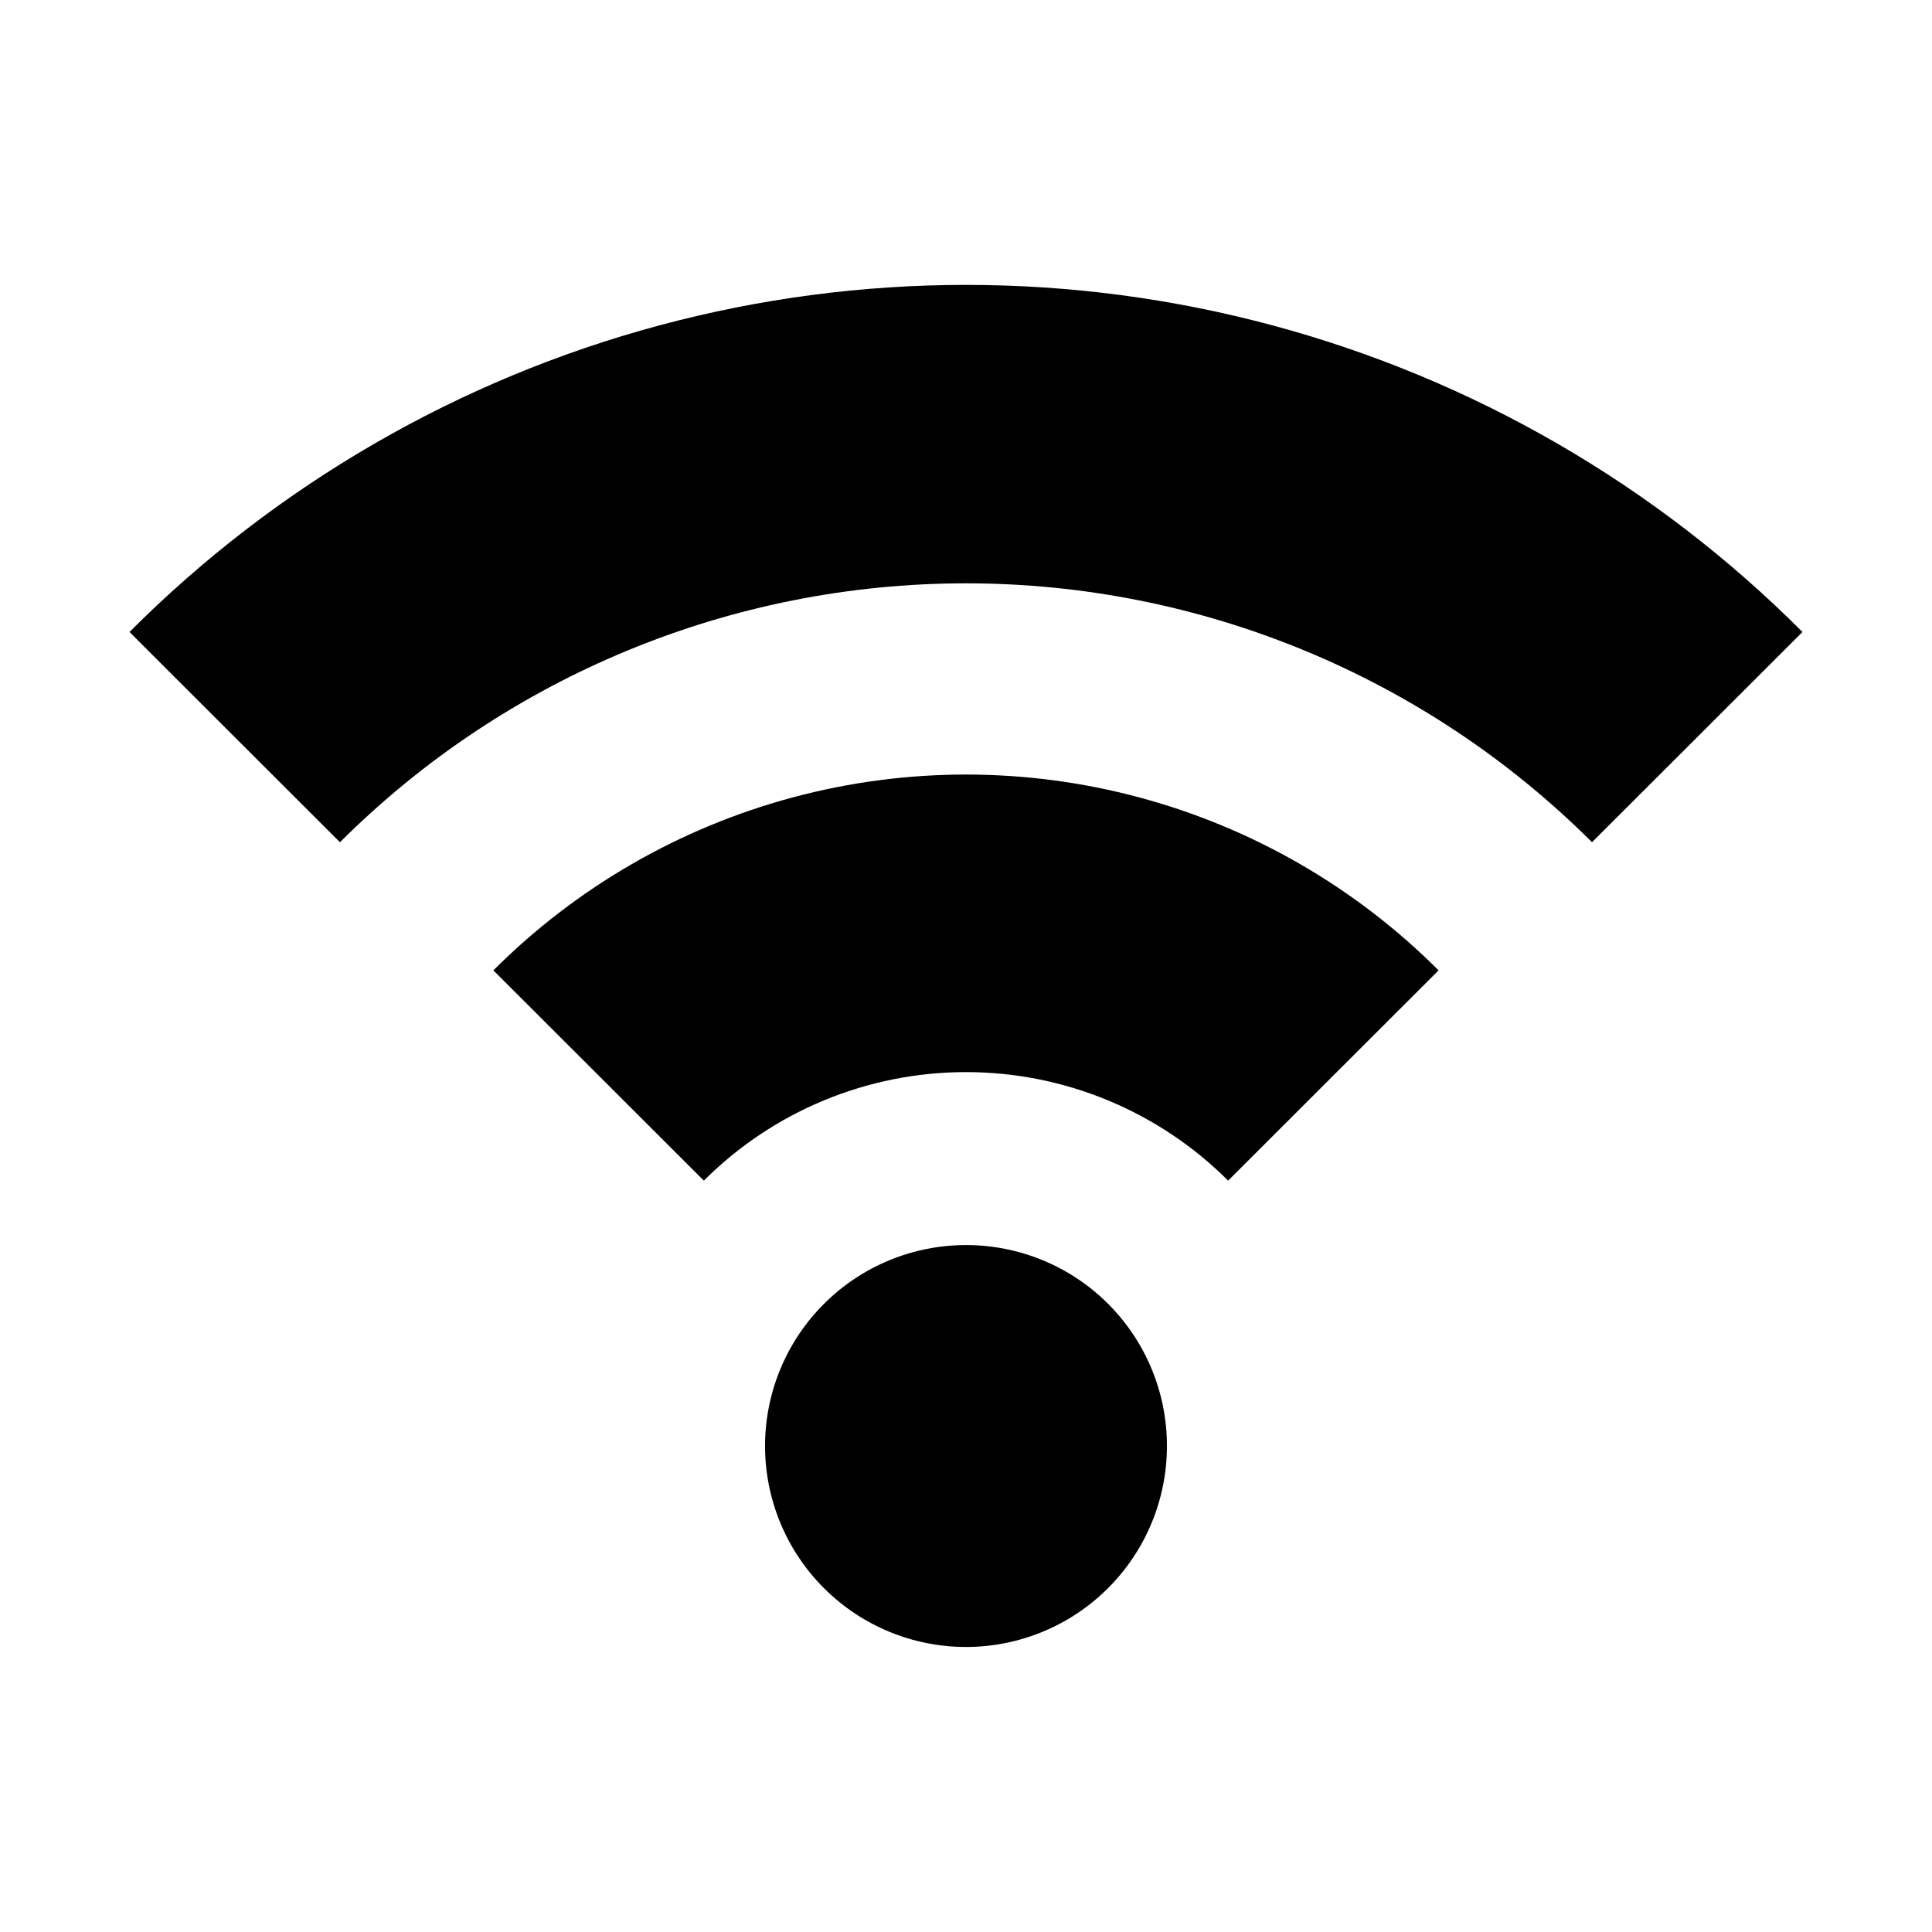
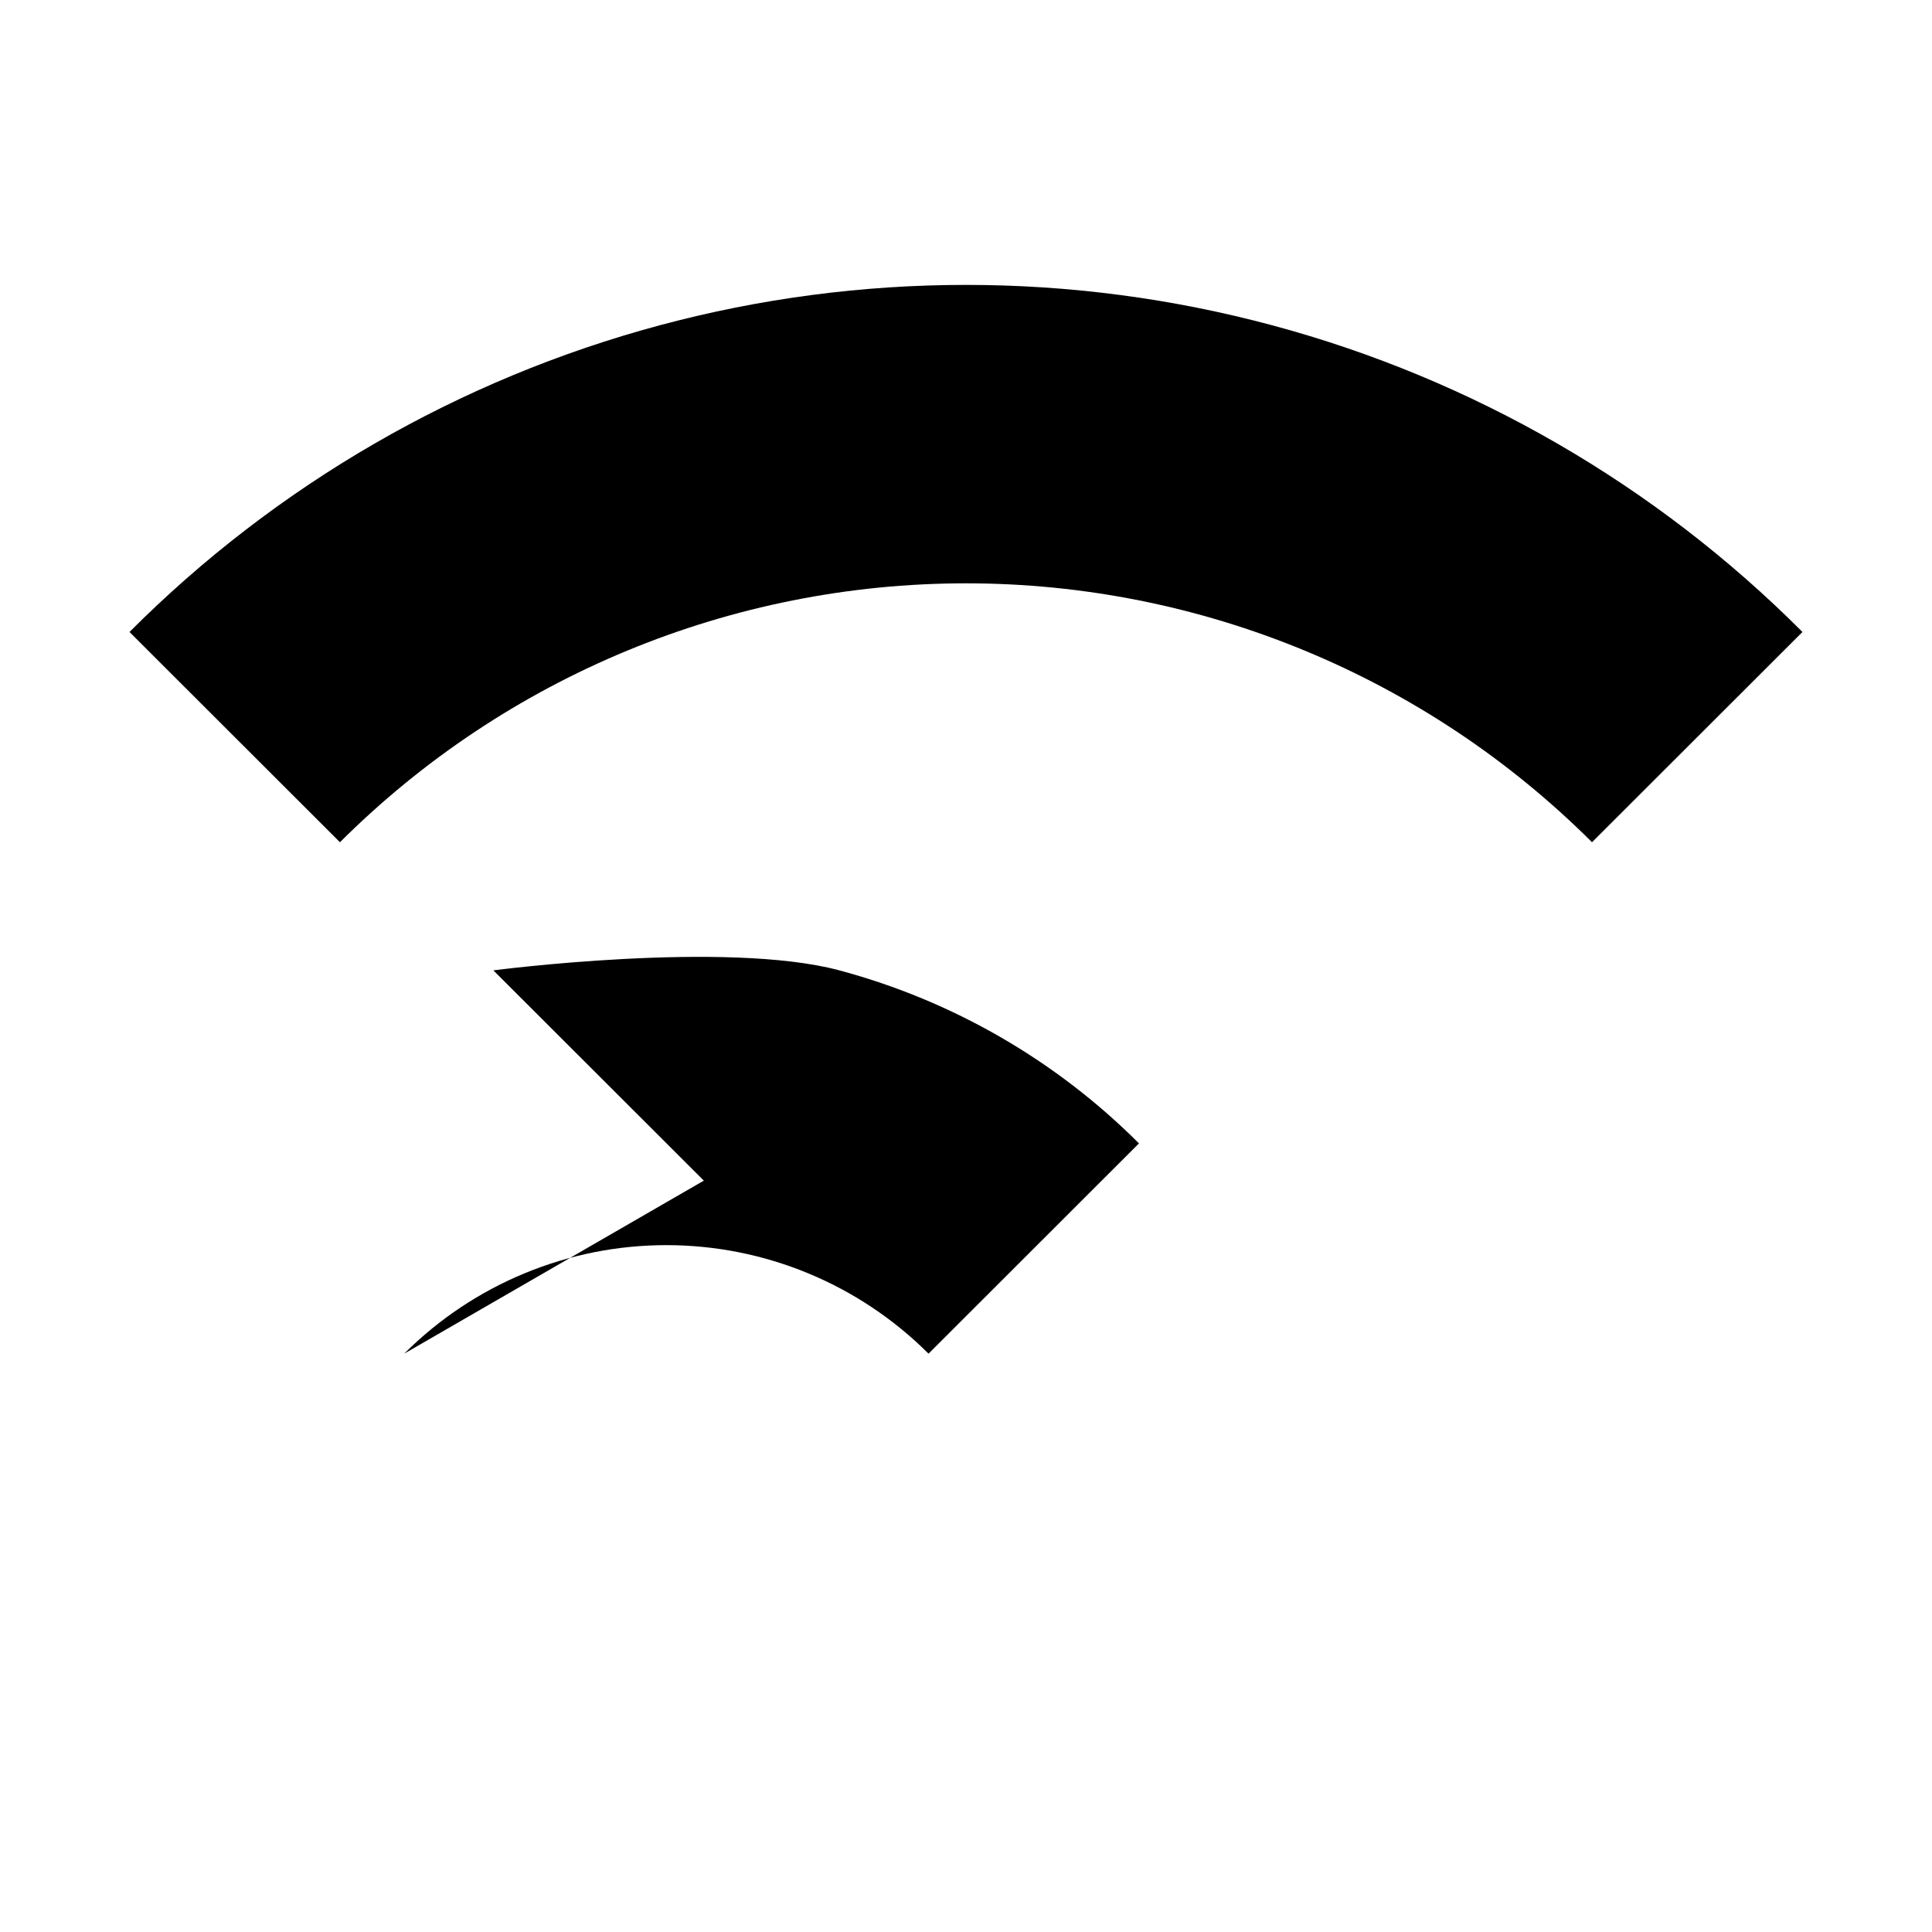
<svg xmlns="http://www.w3.org/2000/svg" fill="#000000" width="800px" height="800px" version="1.1" viewBox="144 144 512 512">
  <g>
    <path d="m565.9 367.2c-44.031-43.938-103.7-68.613-165.9-68.613-62.207 0-121.87 24.676-165.91 68.613l-55.77-55.719c38.875-38.973 87.344-67.008 140.51-81.277 53.168-14.27 109.16-14.27 162.32 0 53.168 14.27 101.64 42.305 140.52 81.277z" />
-     <path d="m330.52 456.88-55.773-55.723c21.984-21.992 49.367-37.805 79.402-45.855s61.656-8.051 91.691 0 57.418 23.863 79.402 45.855l-55.773 55.723c-18.43-18.418-43.418-28.762-69.473-28.762s-51.047 10.344-69.477 28.762z" />
-     <path d="m453.25 527.21c0 14.121-5.609 27.668-15.598 37.656-9.984 9.984-23.531 15.598-37.652 15.598-14.125 0-27.672-5.613-37.656-15.598-9.988-9.988-15.598-23.535-15.598-37.656 0-14.125 5.609-27.668 15.598-37.656 9.984-9.988 23.531-15.598 37.656-15.598 14.125-0.012 27.68 5.594 37.668 15.582 9.992 9.992 15.598 23.543 15.582 37.672z" />
+     <path d="m330.52 456.88-55.773-55.723s61.656-8.051 91.691 0 57.418 23.863 79.402 45.855l-55.773 55.723c-18.43-18.418-43.418-28.762-69.473-28.762s-51.047 10.344-69.477 28.762z" />
  </g>
</svg>